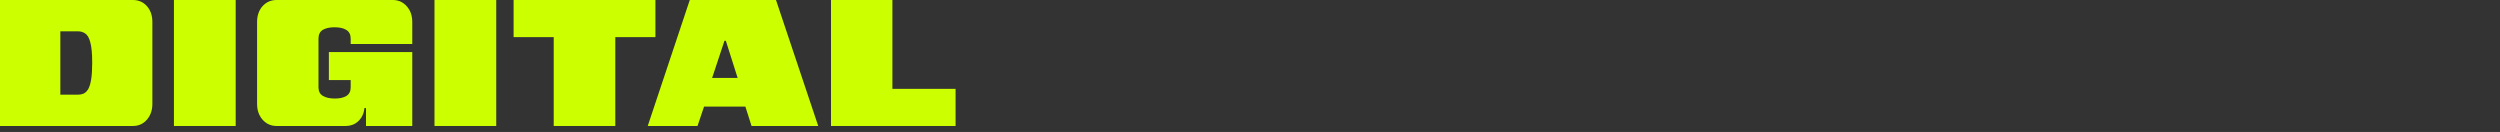
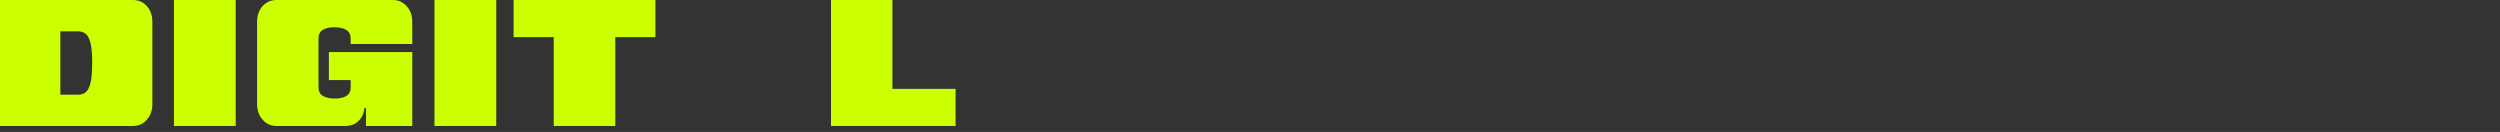
<svg xmlns="http://www.w3.org/2000/svg" fill="none" height="100%" overflow="visible" preserveAspectRatio="none" style="display: block;" viewBox="0 0 341 18" width="100%">
  <rect x="0" y="0" width="341" height="18" fill="#333333" stroke="none" />
  <g id="Project title">
    <g id="Digital">
      <path d="M113.349 17.184V8.15392e-05H121.725V12.12H130.341V17.184H113.349Z" fill="#CCFF00" id="Vector" />
-       <path d="M88.35 17.184L94.086 8.15392e-05H105.846L111.606 17.184H102.51L101.67 14.544H96.03L95.142 17.184H88.35ZM97.134 10.632H100.614L99.006 5.568H98.814L97.134 10.632Z" fill="#CCFF00" id="Vector_2" />
      <path d="M75.527 17.184V5.064H70.055V8.15392e-05H89.399V5.064H83.927V17.184H75.527Z" fill="#CCFF00" id="Vector_3" />
      <path d="M59.264 17.184V8.15392e-05H67.688V17.184H59.264Z" fill="#CCFF00" id="Vector_4" />
      <path d="M37.73 17.184C36.962 17.184 36.322 16.896 35.81 16.32C35.314 15.744 35.066 15.032 35.066 14.184V3C35.066 2.12 35.314 1.4 35.81 0.84C36.322 0.28 36.962 8.15392e-05 37.73 8.15392e-05H53.57C54.338 8.15392e-05 54.97 0.28 55.466 0.84C55.978 1.4 56.234 2.12 56.234 3V6H47.834V5.28C47.834 4.72 47.634 4.32 47.234 4.08C46.85 3.84 46.314 3.72 45.626 3.72C44.954 3.72 44.418 3.84 44.018 4.08C43.634 4.32 43.442 4.72 43.442 5.28V11.904C43.442 12.448 43.642 12.84 44.042 13.08C44.442 13.32 44.986 13.44 45.674 13.44C46.346 13.44 46.874 13.32 47.258 13.08C47.642 12.84 47.834 12.448 47.834 11.904V10.92H44.858V7.104H56.234V17.184H49.922V14.736H49.706C49.642 15.456 49.37 16.048 48.89 16.512C48.426 16.96 47.834 17.184 47.114 17.184H37.73Z" fill="#CCFF00" id="Vector_5" />
      <path d="M23.724 17.184V8.15392e-05H32.148V17.184H23.724Z" fill="#CCFF00" id="Vector_6" />
      <path d="M0 17.184V8.15392e-05H18.12C18.904 8.15392e-05 19.544 0.28 20.04 0.84C20.536 1.4 20.784 2.12 20.784 3V14.184C20.784 15.032 20.536 15.744 20.04 16.32C19.544 16.896 18.904 17.184 18.12 17.184H0ZM8.232 12.912H10.656C10.928 12.912 11.176 12.864 11.4 12.768C11.64 12.656 11.848 12.456 12.024 12.168C12.2 11.864 12.336 11.424 12.432 10.848C12.528 10.272 12.576 9.504 12.576 8.544C12.576 7.296 12.488 6.368 12.312 5.76C12.152 5.152 11.92 4.752 11.616 4.56C11.328 4.368 11 4.272 10.632 4.272H8.232V12.912Z" fill="#CCFF00" id="Vector_7" />
    </g>
  </g>
</svg>